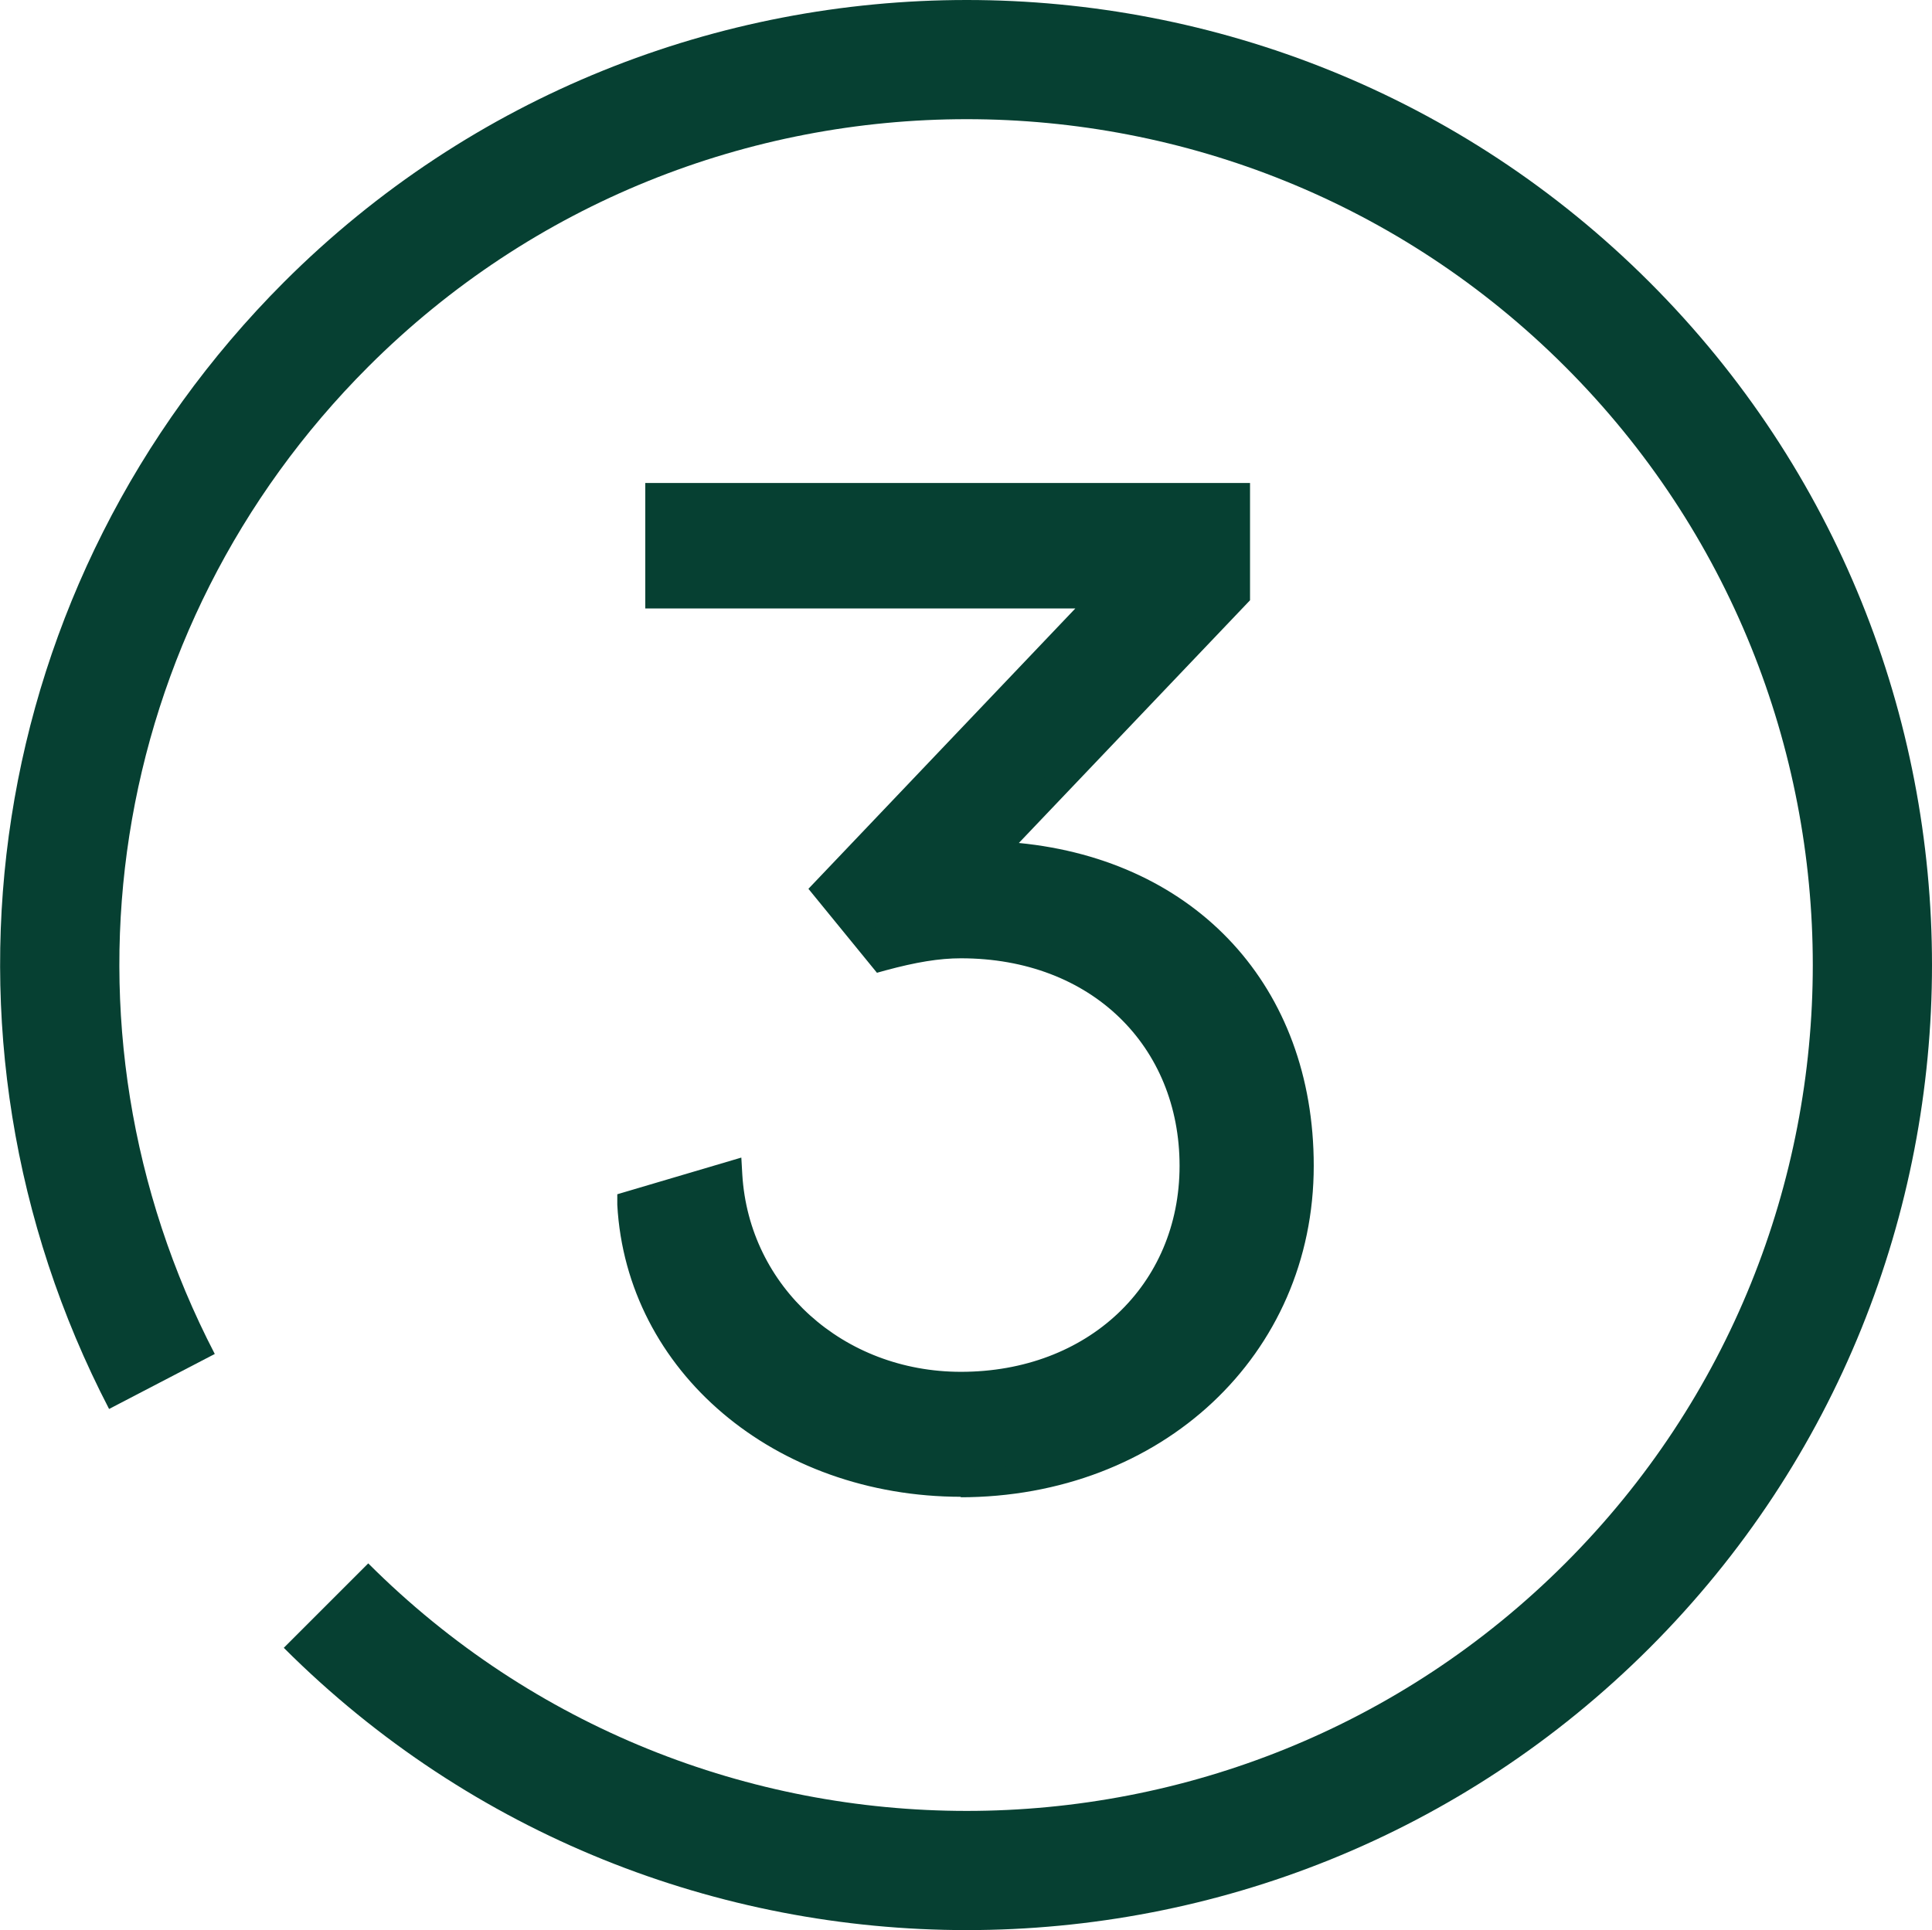
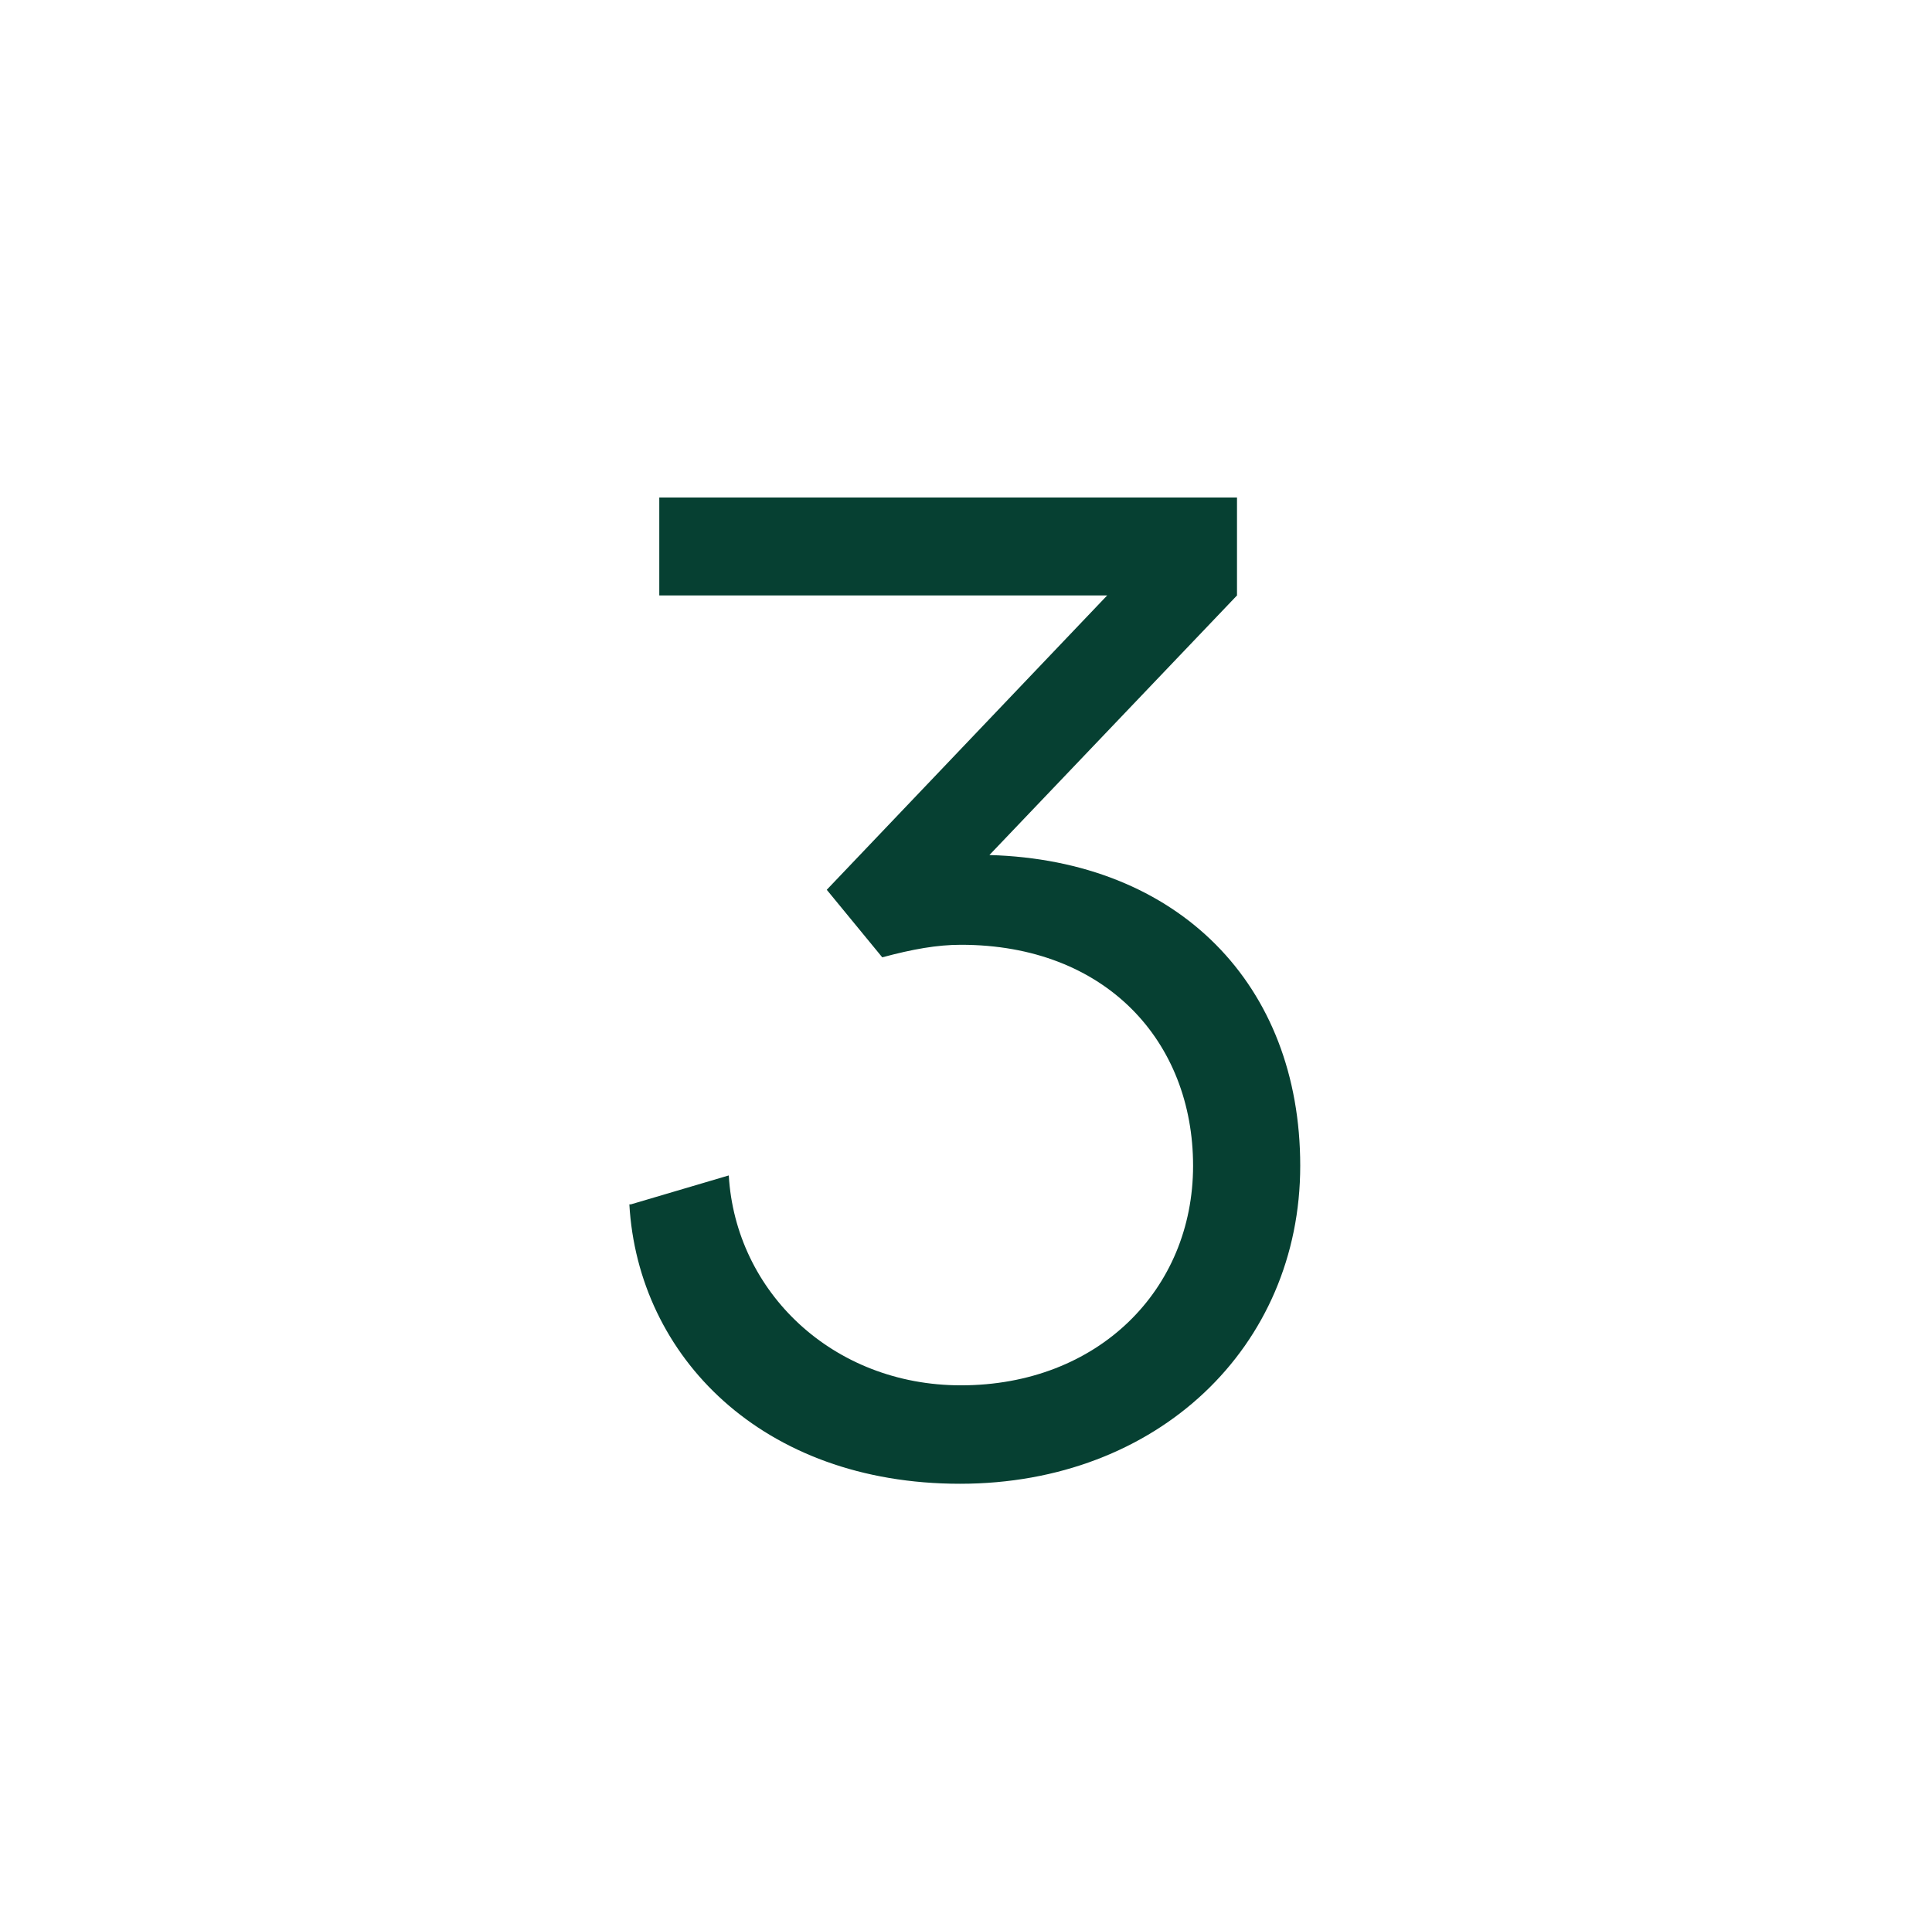
<svg xmlns="http://www.w3.org/2000/svg" id="Layer_2" width="40.03" height="40" viewBox="0 0 40.03 40">
  <g id="Layer_1-2">
-     <path d="m20.03,40c-5.12,0-10.25-1.95-14.15-5.85l1.75-1.75c6.84,6.84,17.96,6.84,24.8,0s6.84-17.96,0-24.8C25.59.76,14.47.76,7.63,7.6,2.2,13.03.92,21.25,4.45,28.06l-2.19,1.14C-1.77,21.43-.31,12.05,5.88,5.85c7.8-7.8,20.5-7.8,28.3,0,7.8,7.8,7.8,20.5,0,28.3-3.9,3.9-9.02,5.85-14.15,5.85Z" style="fill:#064032;" />
    <path d="m13.07,24.96l2.03-.6c.14,2.41,2.15,4.35,4.81,4.35,2.84,0,4.81-1.98,4.81-4.55s-1.8-4.58-4.81-4.58c-.49,0-1,.09-1.63.26l-1.15-1.4,5.81-6.1h-9.28v-2.03h11.97v2.03l-5.13,5.38c3.92.11,6.44,2.69,6.44,6.44s-2.95,6.59-7.05,6.59-6.67-2.64-6.85-5.79Z" style="fill:#064032;" />
-     <path d="m19.92,31.02c-3.87,0-6.94-2.6-7.13-6.05v-.22s2.57-.76,2.57-.76l.02.35c.14,2.33,2.09,4.09,4.53,4.09,2.63,0,4.53-1.8,4.53-4.27s-1.82-4.3-4.53-4.3c-.45,0-.93.08-1.56.25l-.18.05-1.42-1.74,5.53-5.81h-8.91v-2.6h12.53v2.43l-4.79,5.03c3.68.36,6.11,2.98,6.11,6.69,0,3.92-3.15,6.87-7.33,6.87Zm-6.55-5.86c.29,3.04,3.06,5.3,6.55,5.3,3.86,0,6.77-2.71,6.77-6.31s-2.42-6.05-6.17-6.16l-.63-.02,5.48-5.76v-1.64h-11.41v1.47h9.65l-6.1,6.4.87,1.07c.59-.15,1.07-.22,1.53-.22,3,0,5.09,2,5.09,4.86s-2.14,4.83-5.09,4.83c-2.62,0-4.74-1.81-5.06-4.27l-1.49.44Z" style="fill:#064032;" />
  </g>
</svg>